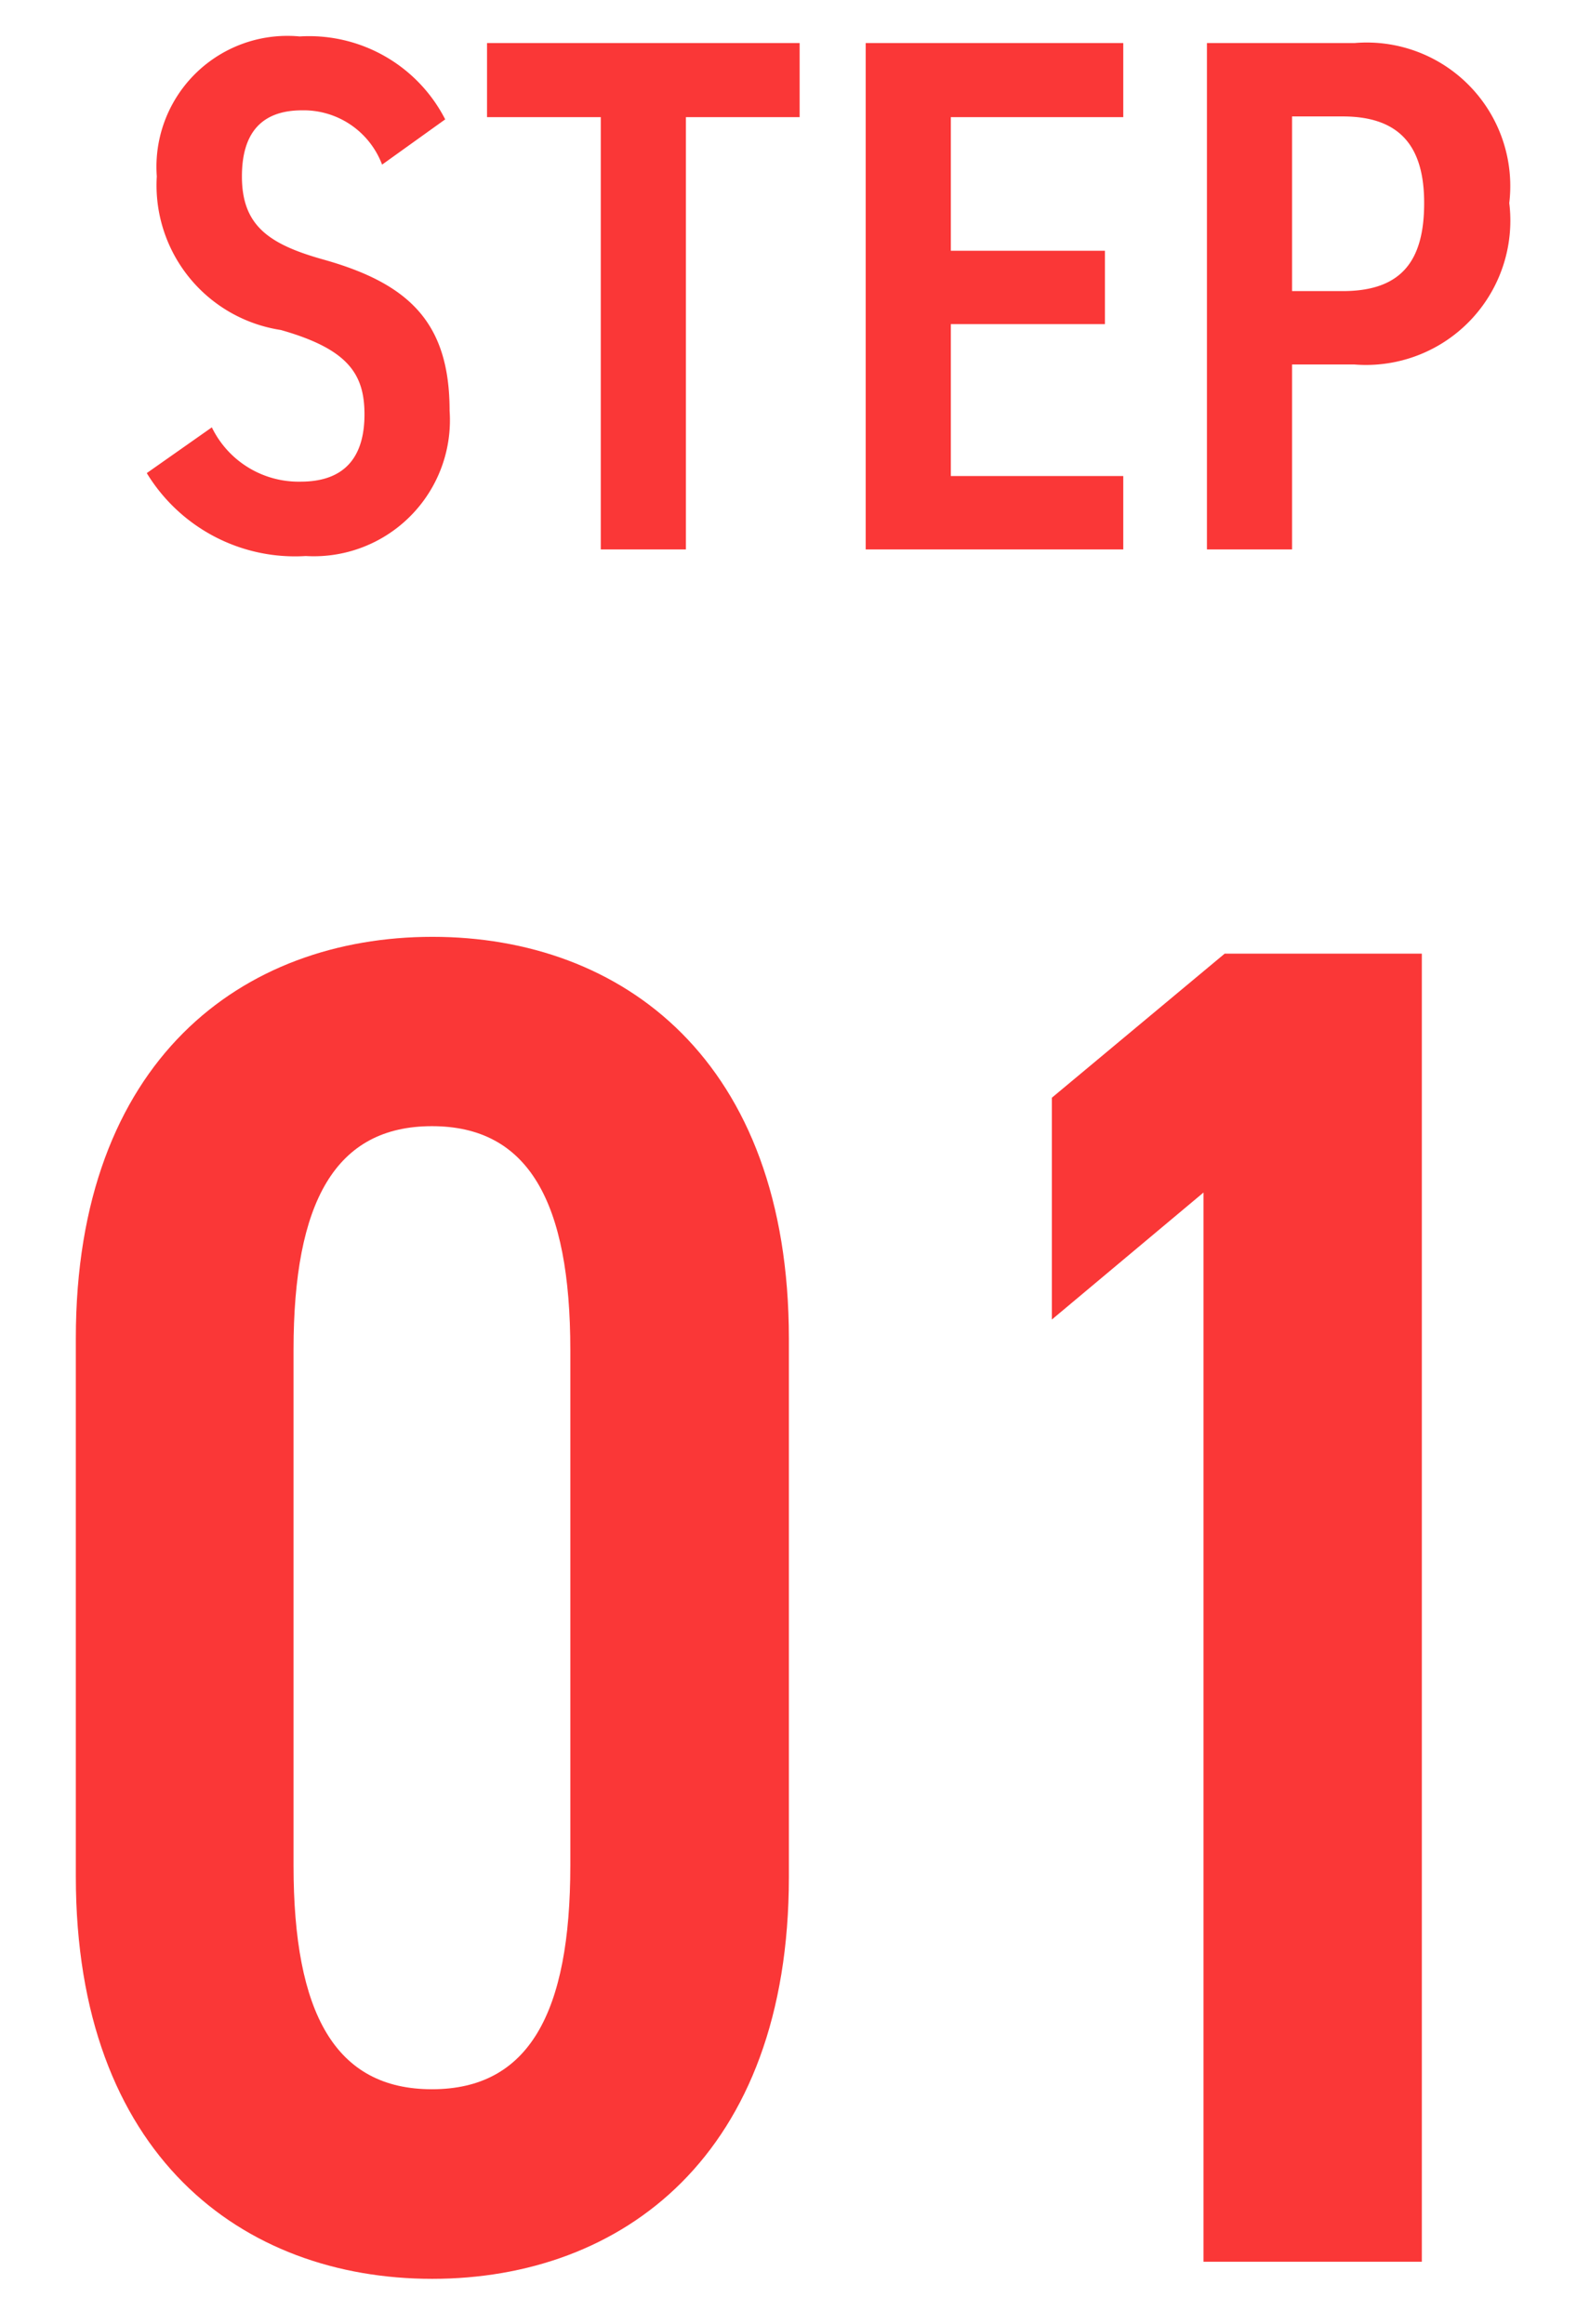
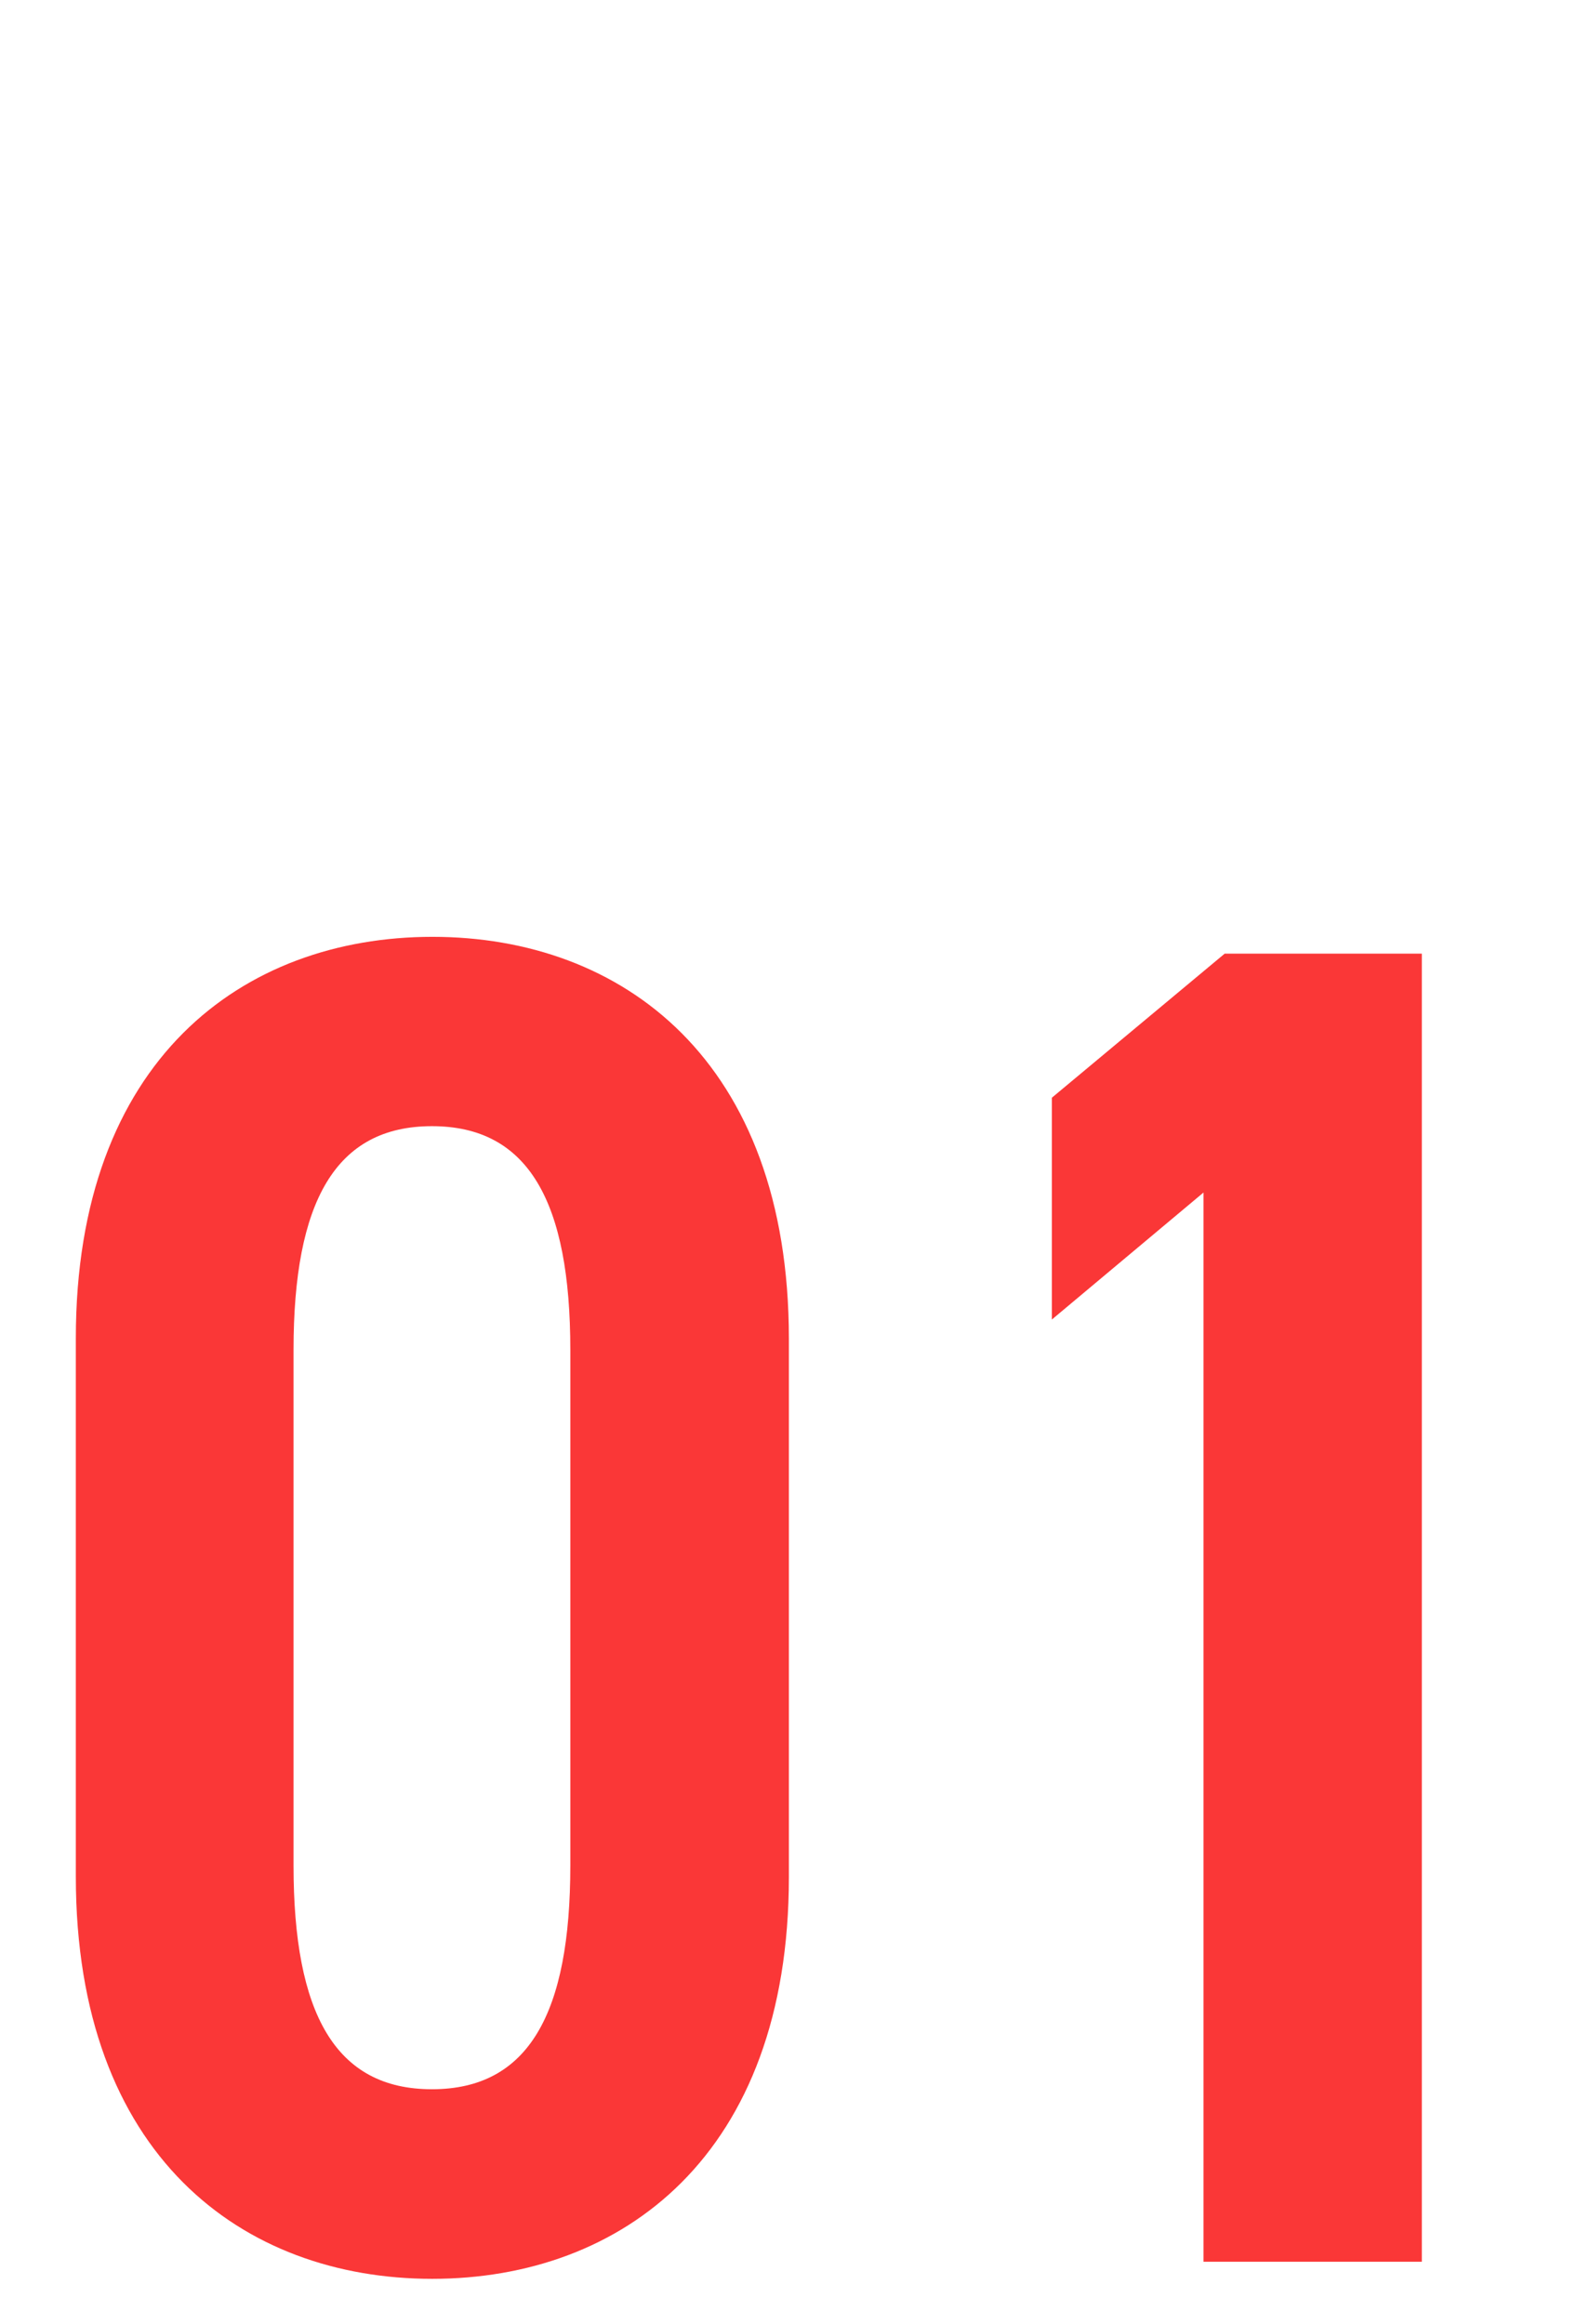
<svg xmlns="http://www.w3.org/2000/svg" width="26" height="38" viewBox="0 0 26 38">
  <defs>
    <clipPath id="clip-path">
      <rect id="Rectangle_423976" data-name="Rectangle 423976" width="26" height="38" transform="translate(40 2773)" fill="#fff" stroke="#707070" stroke-width="1" />
    </clipPath>
  </defs>
  <g id="_01" data-name="01" transform="translate(-40 -2773)" clip-path="url(#clip-path)">
    <g id="Group_1032872" data-name="Group 1032872">
      <path id="Path_1200245" data-name="Path 1200245" d="M12.9-6.293v-8.8c0-4.557-2.728-6.572-5.828-6.572S1.24-19.654,1.24-15.1v8.8C1.24-1.736,3.968.279,7.068.279S12.9-1.736,12.9-6.293ZM4.8-14.911c0-2.418.682-3.658,2.263-3.658s2.263,1.24,2.263,3.658v8.432c0,2.418-.682,3.658-2.263,3.658S4.8-4.061,4.8-6.479ZM23.25-21.39H20.026L17.2-19.034v3.627l2.48-2.077V0H23.25Z" transform="translate(40 2809.984)" fill="#fa3737" />
-       <path id="Path_1200246" data-name="Path 1200246" d="M5.28-7.032A2.5,2.5,0,0,0,2.9-8.388,2.141,2.141,0,0,0,.564-6.1,2.394,2.394,0,0,0,2.592-3.588c1.1.312,1.368.72,1.368,1.38,0,.6-.24,1.1-1.044,1.1a1.578,1.578,0,0,1-1.452-.888L.4-1.248A2.837,2.837,0,0,0,3,.108,2.225,2.225,0,0,0,5.352-2.268C5.352-3.7,4.7-4.344,3.288-4.74,2.388-4.992,1.956-5.3,1.956-6.1c0-.7.312-1.08.984-1.08a1.371,1.371,0,0,1,1.308.888ZM5.964-8.28v1.212h1.86V0H9.216V-7.068h1.86V-8.28Zm6.192,0V0h4.212V-1.2h-2.82V-3.684h2.52v-1.2h-2.52V-7.068h2.82V-8.28Zm7.992,5.256a2.36,2.36,0,0,0,2.532-2.64A2.347,2.347,0,0,0,20.148-8.28H17.736V0h1.392V-3.024Zm-1.02-1.2V-7.08h.828c.96,0,1.332.516,1.332,1.416,0,.948-.372,1.44-1.332,1.44Z" transform="translate(42 2781.984)" fill="#fa3737" />
    </g>
  </g>
</svg>